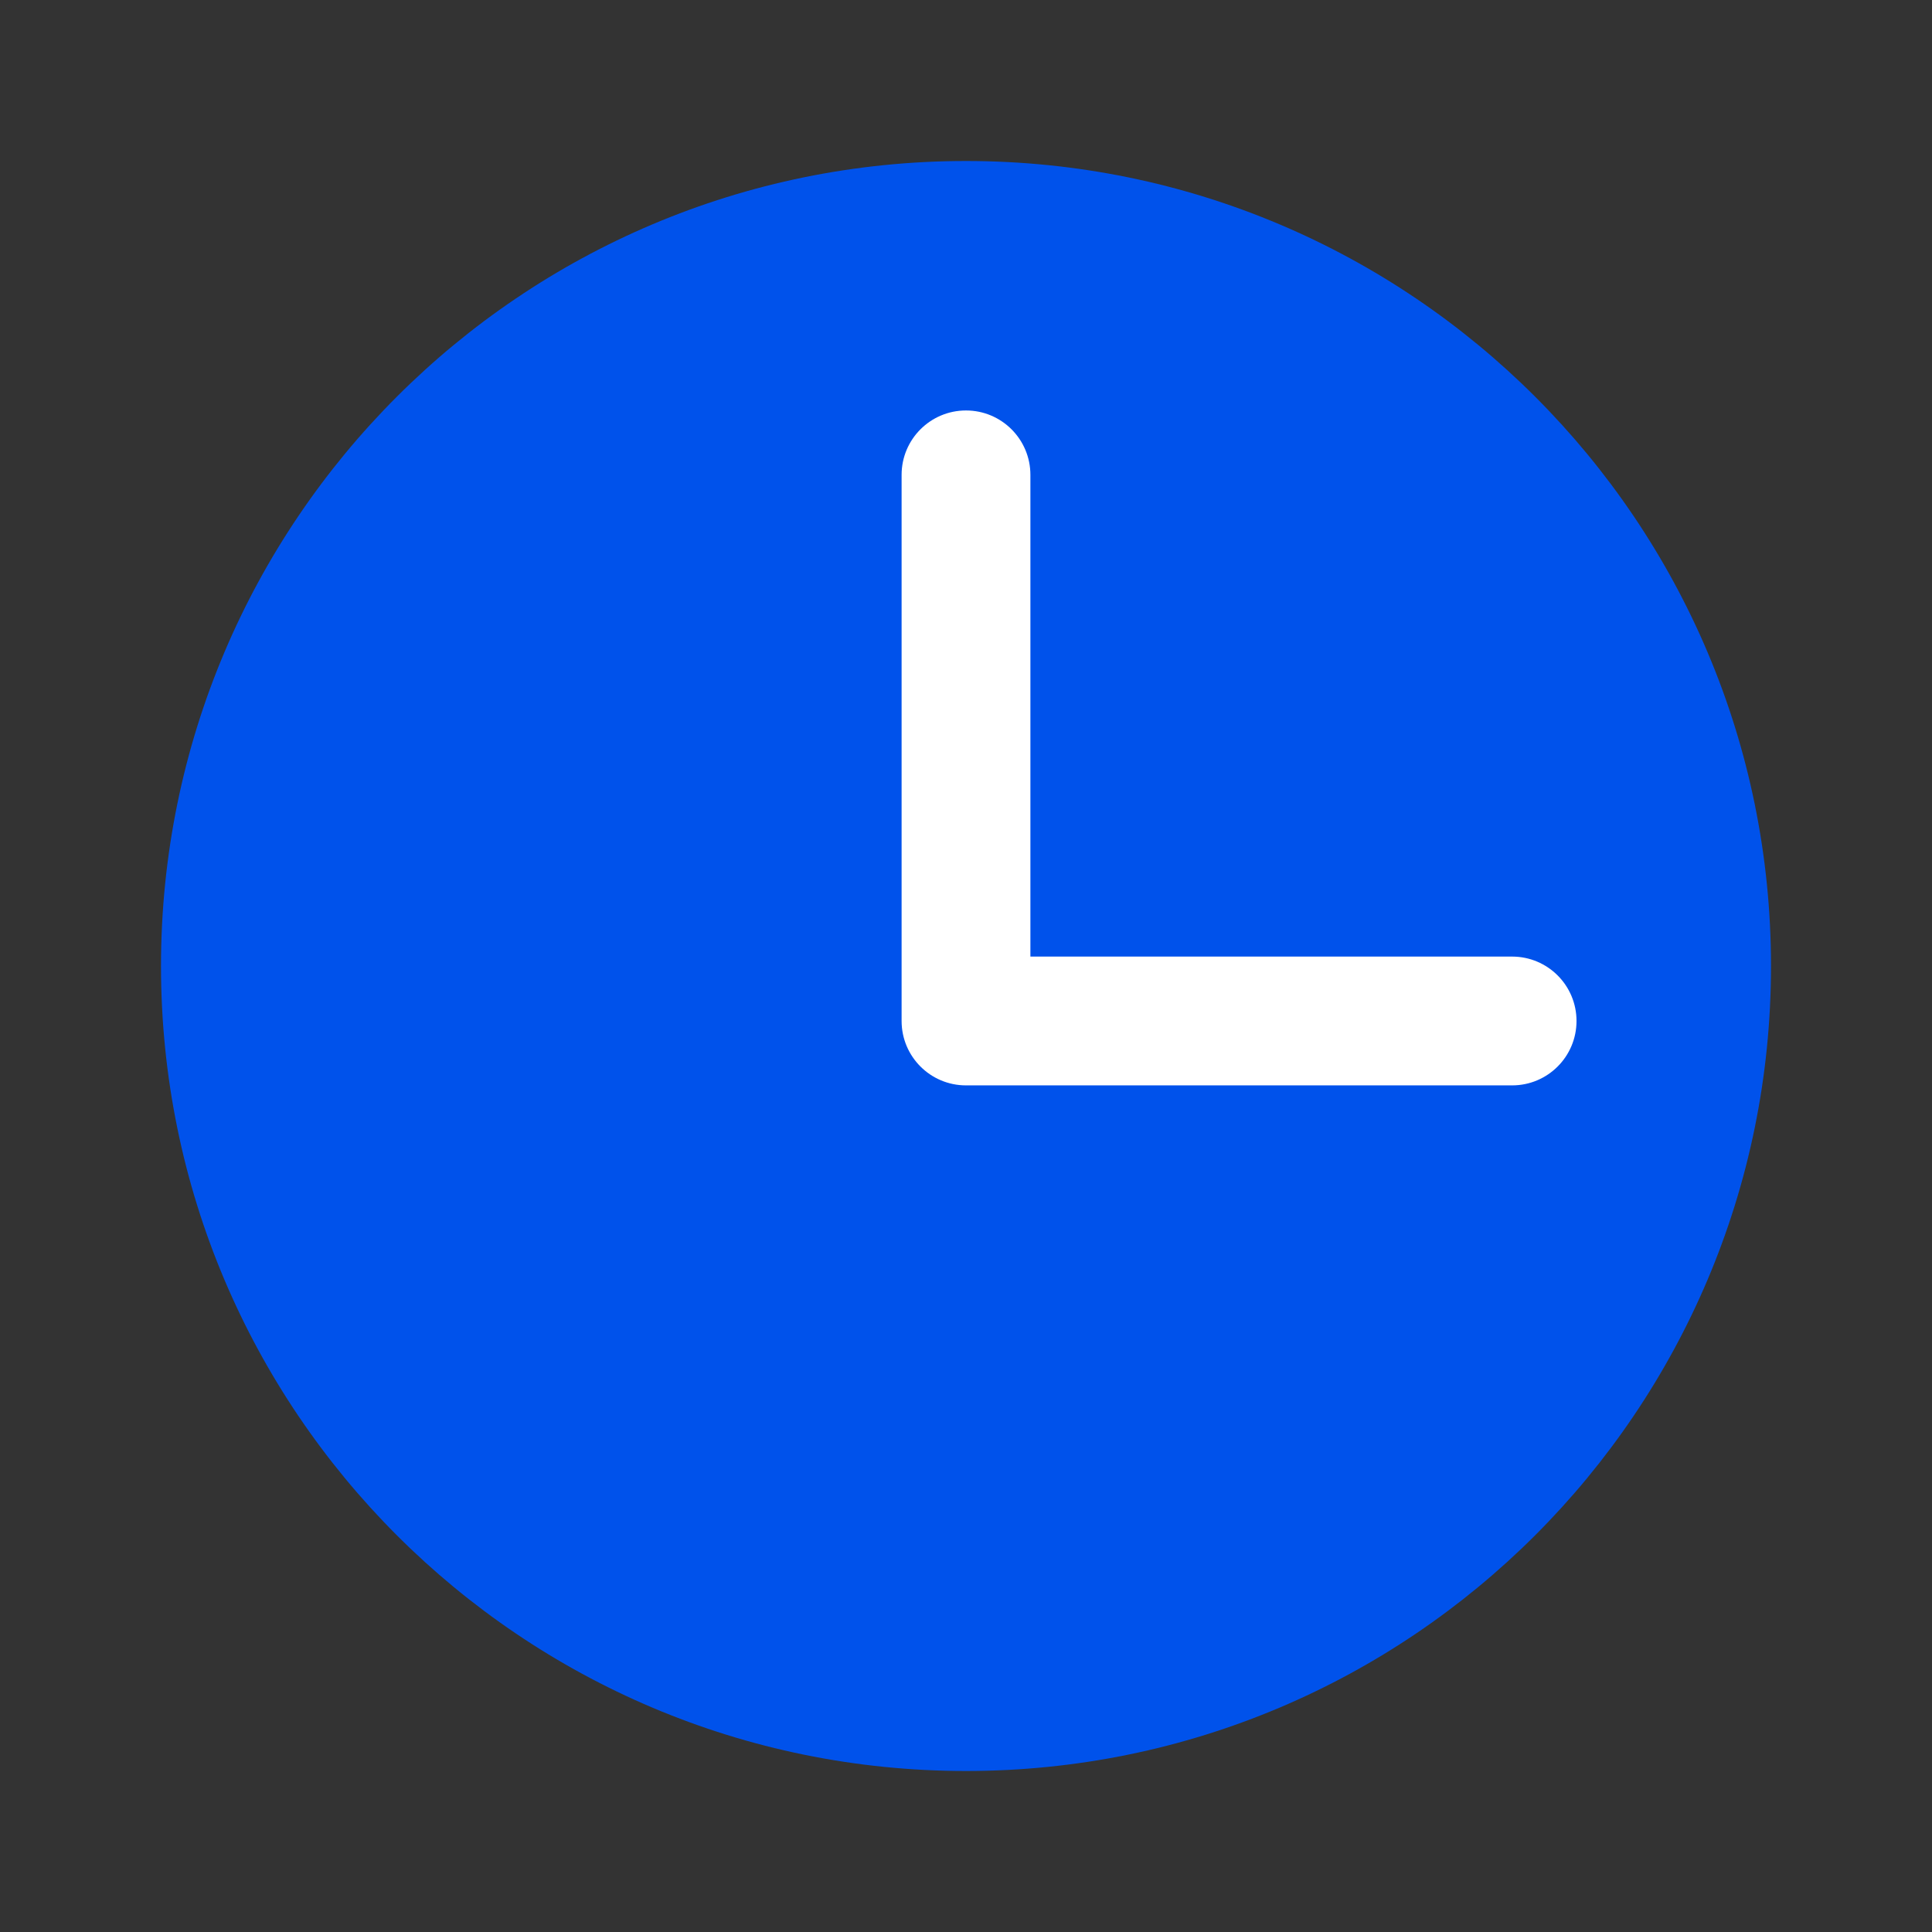
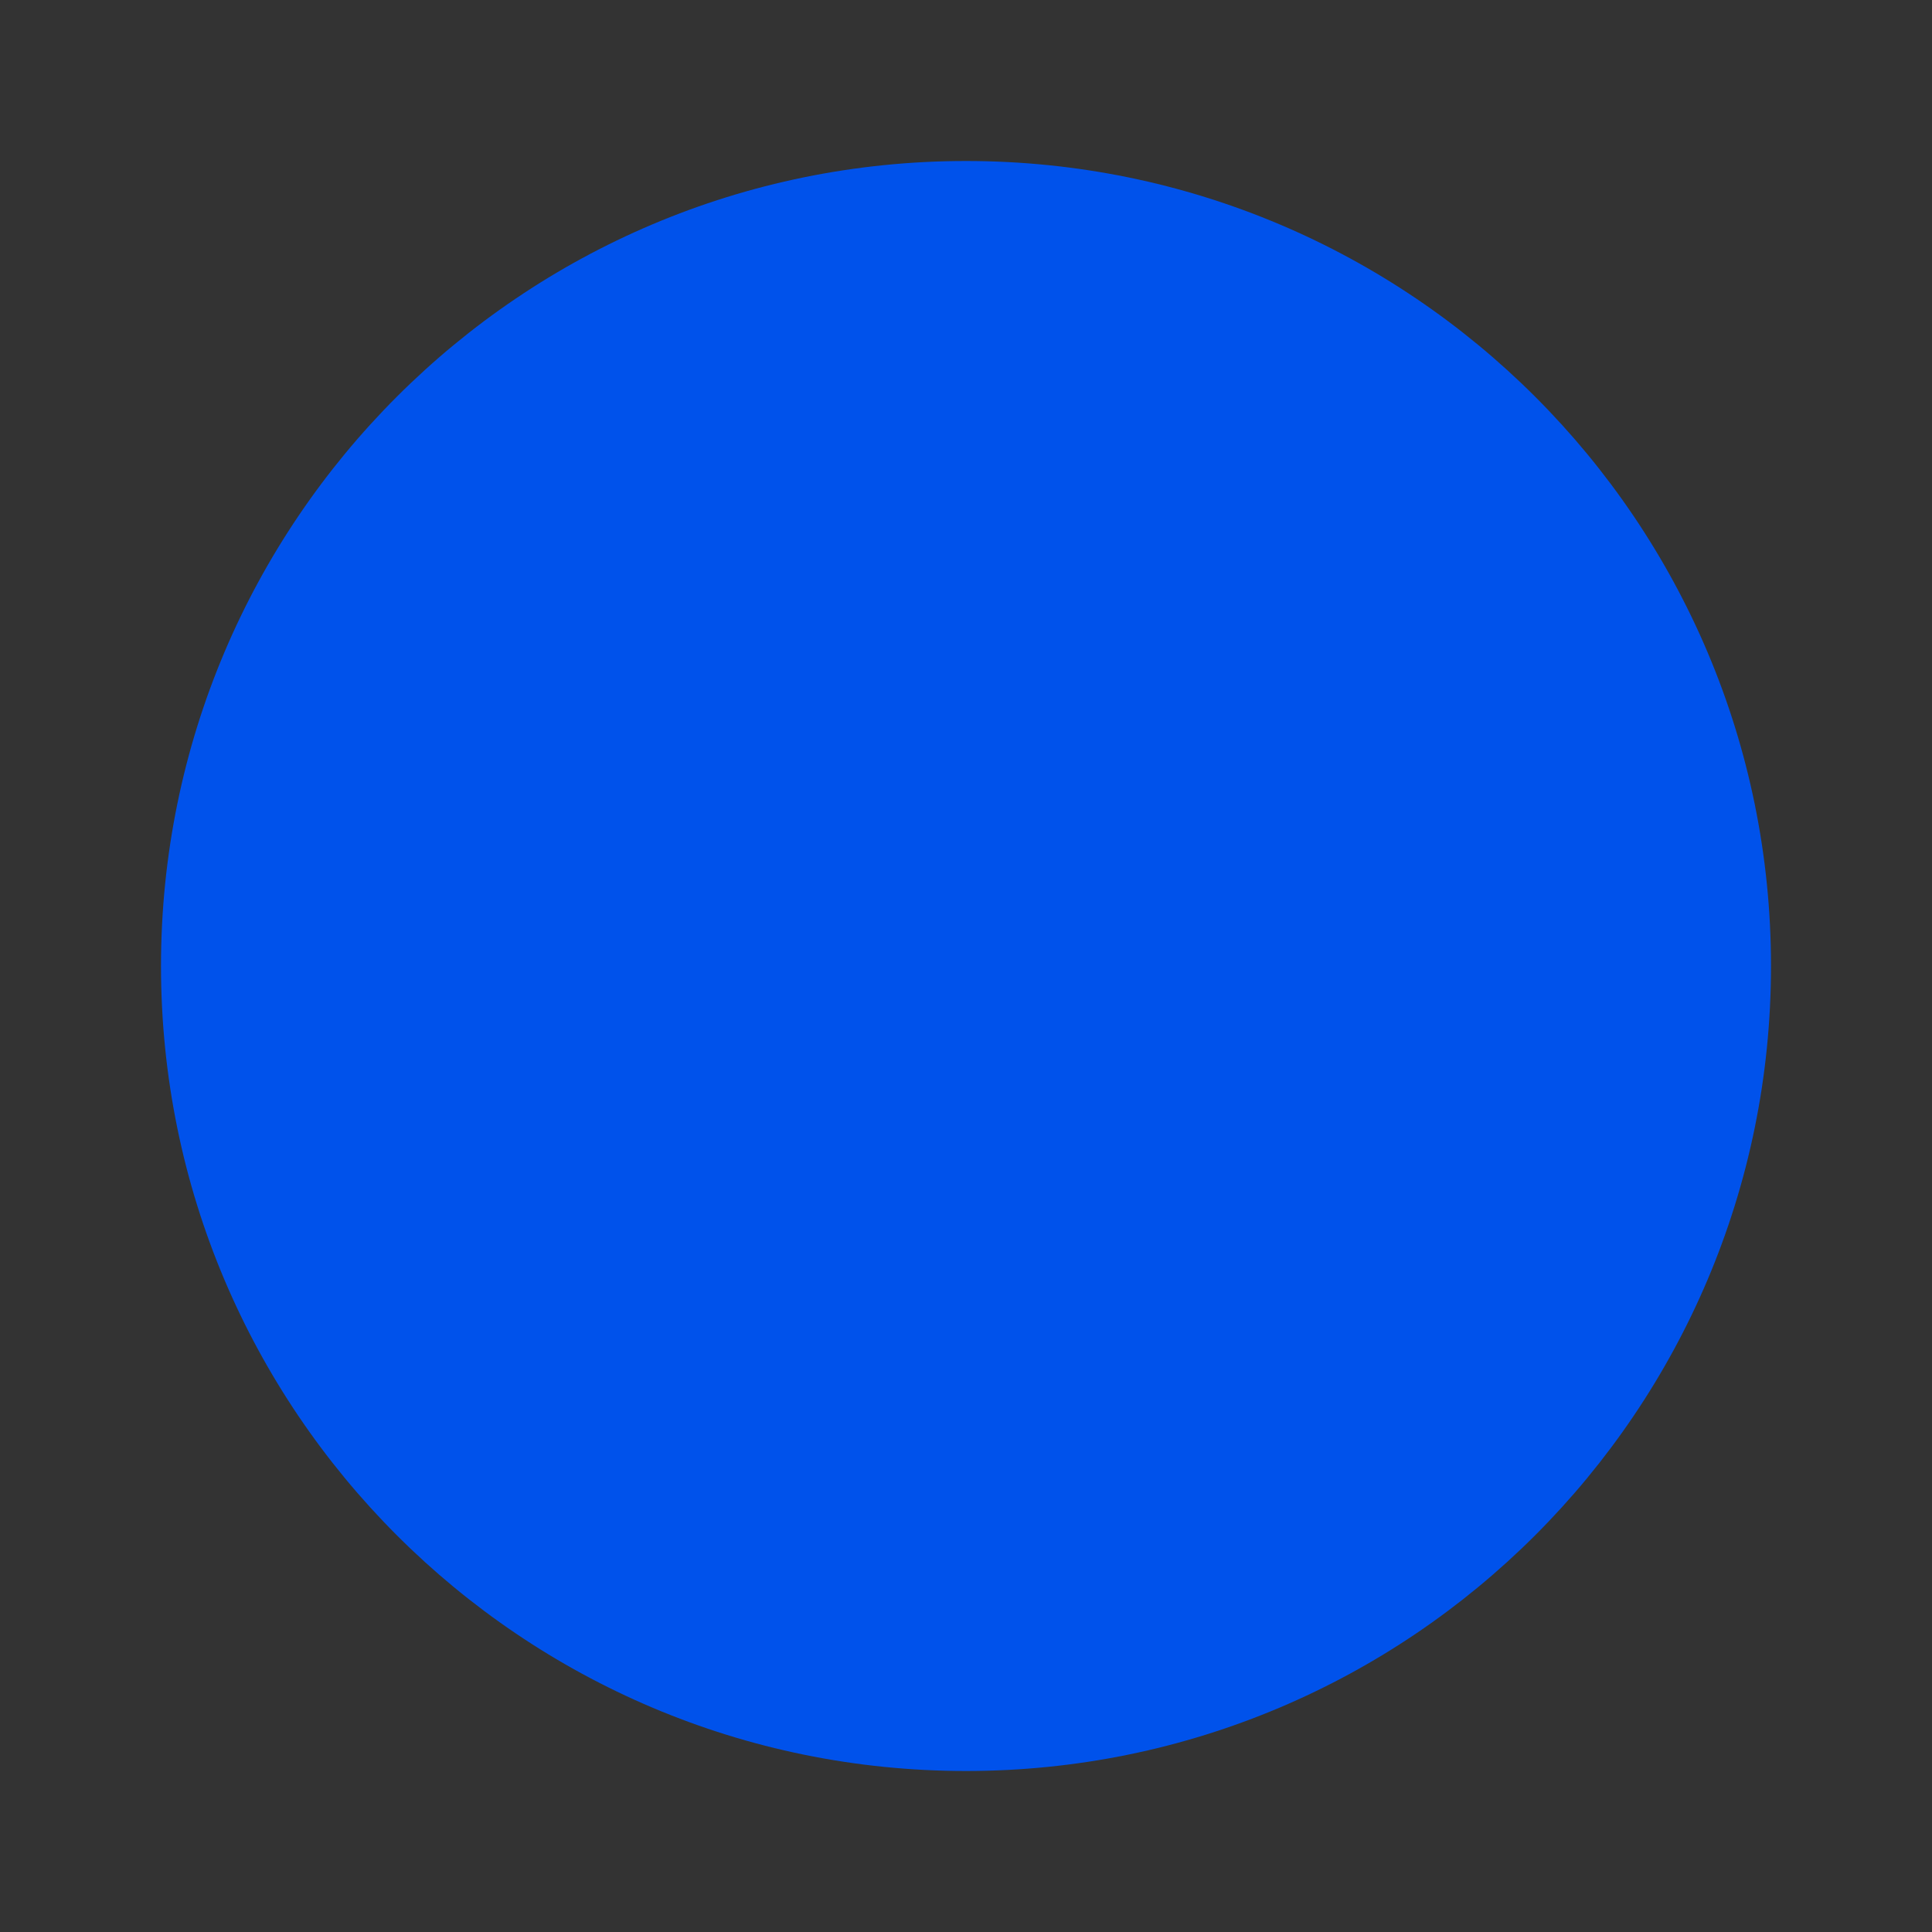
<svg xmlns="http://www.w3.org/2000/svg" width="24" height="24" viewBox="0 0 24 24" fill="none">
  <rect x="0" y="0" width="24" height="24" fill="#333333" stroke="none" />
  <path d="M12 22C17.523 22 22 17.523 22 12C22 6.477 17.523 2 12 2C6.477 2 2 6.477 2 12C2 17.523 6.477 22 12 22Z" fill="#0052EB" />
-   <path d="M12.8 5.899C12.8 5.457 12.442 5.099 12 5.099C11.558 5.099 11.2 5.457 11.2 5.899V12.683C11.2 12.683 11.2 12.683 11.2 12.683C11.2 13.125 11.558 13.483 12 13.483L18.784 13.483C19.226 13.483 19.584 13.125 19.584 12.683C19.584 12.241 19.226 11.883 18.784 11.883H12.8V5.899Z" fill="white" />
</svg>